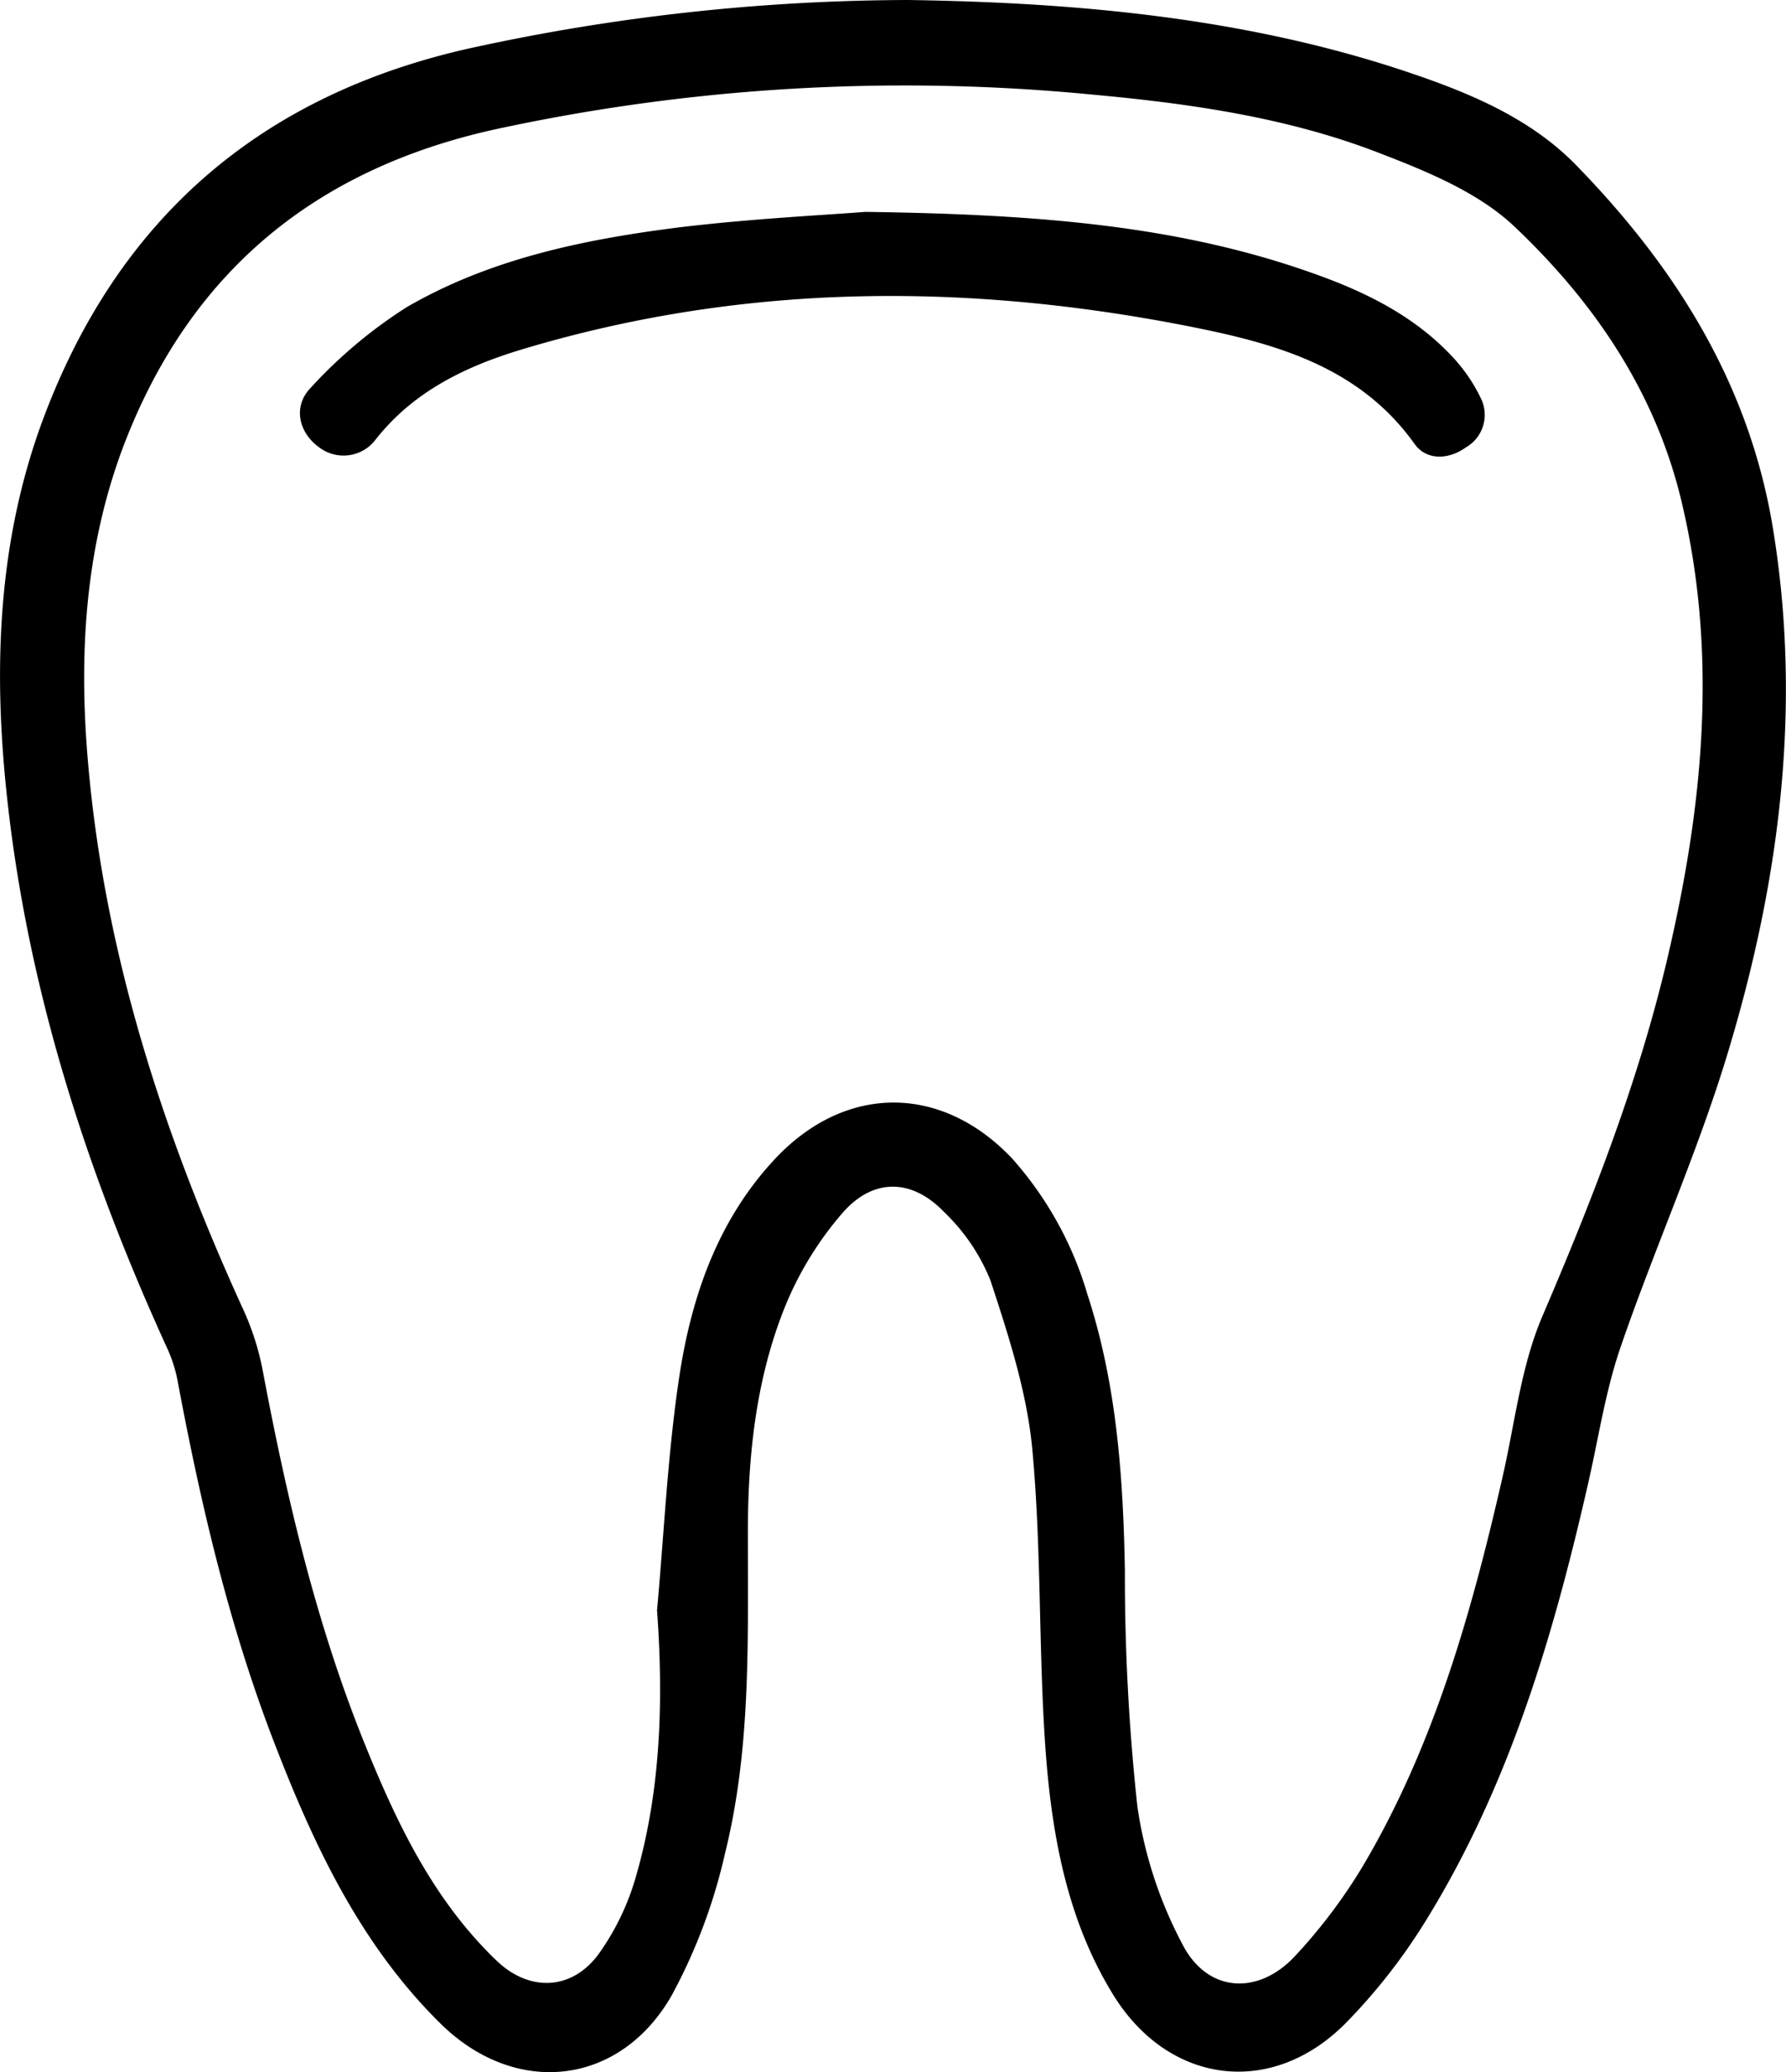
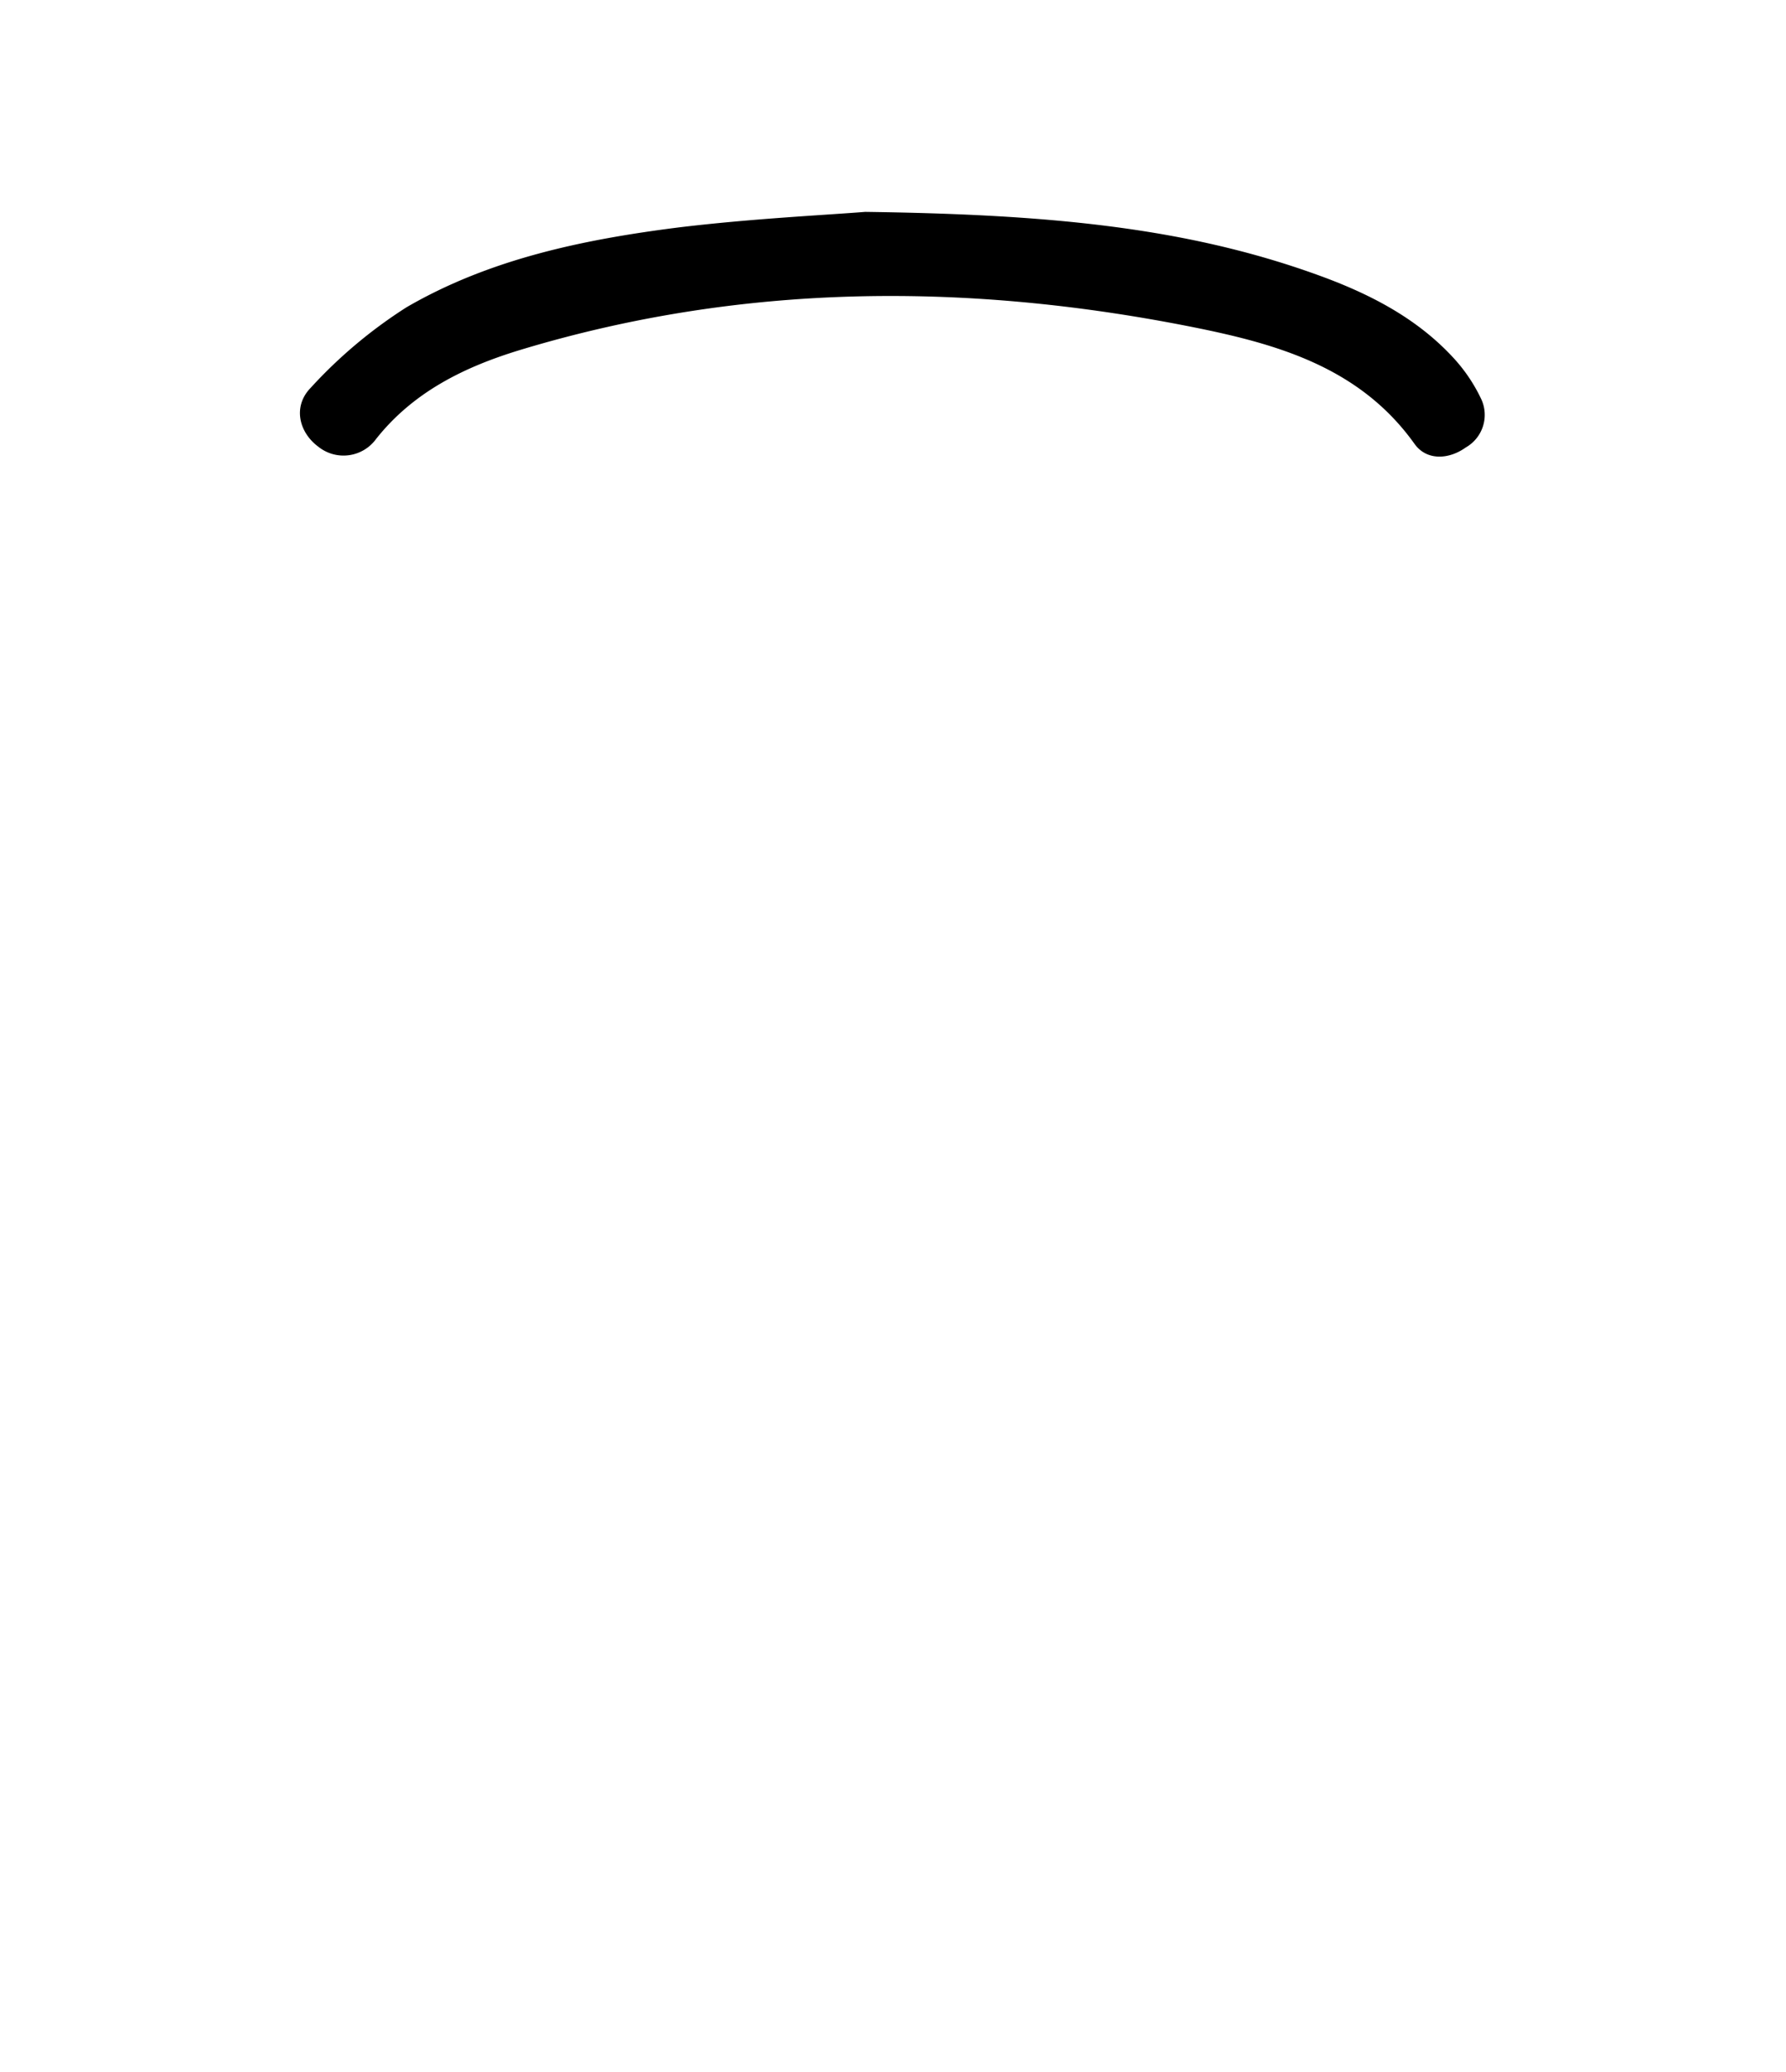
<svg xmlns="http://www.w3.org/2000/svg" id="Capa_1" data-name="Capa 1" viewBox="0 0 177.46 205.87">
  <title>blanco</title>
-   <path d="M297.89,320.28c16.17.25,32.92,1.65,49.1,7,6.29,2.09,12.53,4.6,17.22,9.41,9.74,10,17,21.4,19.46,35.53,3,17.64.88,34.89-4.13,51.78-3,10.22-7.44,20-10.91,30.1-1.5,4.35-2.19,9-3.21,13.47-3.47,15.26-7.88,30.2-16.21,43.63a57.82,57.82,0,0,1-7.89,10.07c-7.37,7.45-17.63,6.11-23.13-2.84-4.61-7.5-6.11-16-6.72-24.53-.69-9.86-.38-19.81-1.3-29.64-.53-5.67-2.36-11.29-4.15-16.75a19.36,19.36,0,0,0-4.59-6.79c-3.18-3.33-7-3.45-10.06,0a33.55,33.55,0,0,0-5.7,9.21c-3,7.34-3.79,15.2-3.76,23.08,0,10.53.29,21.11-2.27,31.4a54.86,54.86,0,0,1-5.32,14.15c-5.17,9-15.51,10.07-22.91,2.8-7.94-7.8-12.58-17.64-16.52-27.84-4.52-11.67-7.35-23.81-9.65-36.09a14,14,0,0,0-1.06-3.27c-8-17.53-13.87-35.7-15.91-54.95-1.36-12.73-.87-25.37,3.68-37.47q11.15-29.64,42.23-36.64A205.26,205.26,0,0,1,297.89,320.28Zm-25,159.92c.7-7.71,1.05-15.48,2.2-23.12,1.21-8,3.84-15.62,9.56-21.71,7-7.42,16.52-7.38,23.51,0a35.13,35.13,0,0,1,7.47,13.45c2.92,8.92,3.57,18.13,3.74,27.45a213.51,213.51,0,0,0,1.24,23.47,42,42,0,0,0,4.53,13.8c2.48,4.72,7.49,5,11.14,1.07A53.25,53.25,0,0,0,343,505.7c7.11-12,10.85-25.32,13.93-38.83,1.22-5.37,1.82-11,4-16,4.92-11.5,9.45-23.09,12.32-35.27,3.55-15.07,5.09-30.2,1.42-45.54-2.61-10.92-8.71-19.79-16.57-27.25-3.65-3.47-8.88-5.57-13.72-7.43-9-3.45-18.61-4.82-28.22-5.7a192.2,192.2,0,0,0-59.31,3.44c-17.78,3.91-30.13,14-36.76,30.9-3.94,10.08-4.67,20.66-3.8,31.34,1.57,19.34,7.47,37.49,15.47,55a26.43,26.43,0,0,1,1.94,6.06c2.4,12.72,5.33,25.29,10.22,37.31,3.16,7.8,6.79,15.36,13,21.32,3.27,3.16,7.53,3,10.2-.69a25,25,0,0,0,3.59-7.38C273.27,498.3,273.54,489.28,272.88,480.2Z" transform="translate(-207.6 -320.28)" />
-   <path d="M293.57,341.33c17.46.24,31.46,1.39,44.91,6.25,5.08,1.83,9.85,4.24,13.56,8.28a16.29,16.29,0,0,1,2.68,3.95,3.72,3.72,0,0,1-1.47,4.92c-1.73,1.24-3.92,1.31-5.1-.35-5.53-7.75-13.94-10-22.42-11.68-22.28-4.39-44.5-4.29-66.42,2.34-5.5,1.67-10.61,4.14-14.34,8.85a4,4,0,0,1-5.73.78c-1.93-1.42-2.58-4-.77-5.86a47.26,47.26,0,0,1,9.52-8c8.29-4.82,17.62-6.74,27-7.93C282.25,342,289.57,341.65,293.57,341.33Z" transform="translate(-207.6 -320.28)" />
+   <path d="M293.57,341.33c17.46.24,31.46,1.39,44.91,6.25,5.08,1.83,9.85,4.24,13.56,8.28a16.29,16.29,0,0,1,2.68,3.95,3.72,3.72,0,0,1-1.47,4.92c-1.73,1.24-3.92,1.31-5.1-.35-5.53-7.75-13.94-10-22.42-11.68-22.28-4.39-44.5-4.29-66.42,2.34-5.5,1.67-10.61,4.14-14.34,8.85a4,4,0,0,1-5.73.78c-1.93-1.42-2.58-4-.77-5.86a47.26,47.26,0,0,1,9.52-8c8.29-4.82,17.62-6.74,27-7.93C282.25,342,289.57,341.65,293.57,341.33" transform="translate(-207.6 -320.28)" />
</svg>